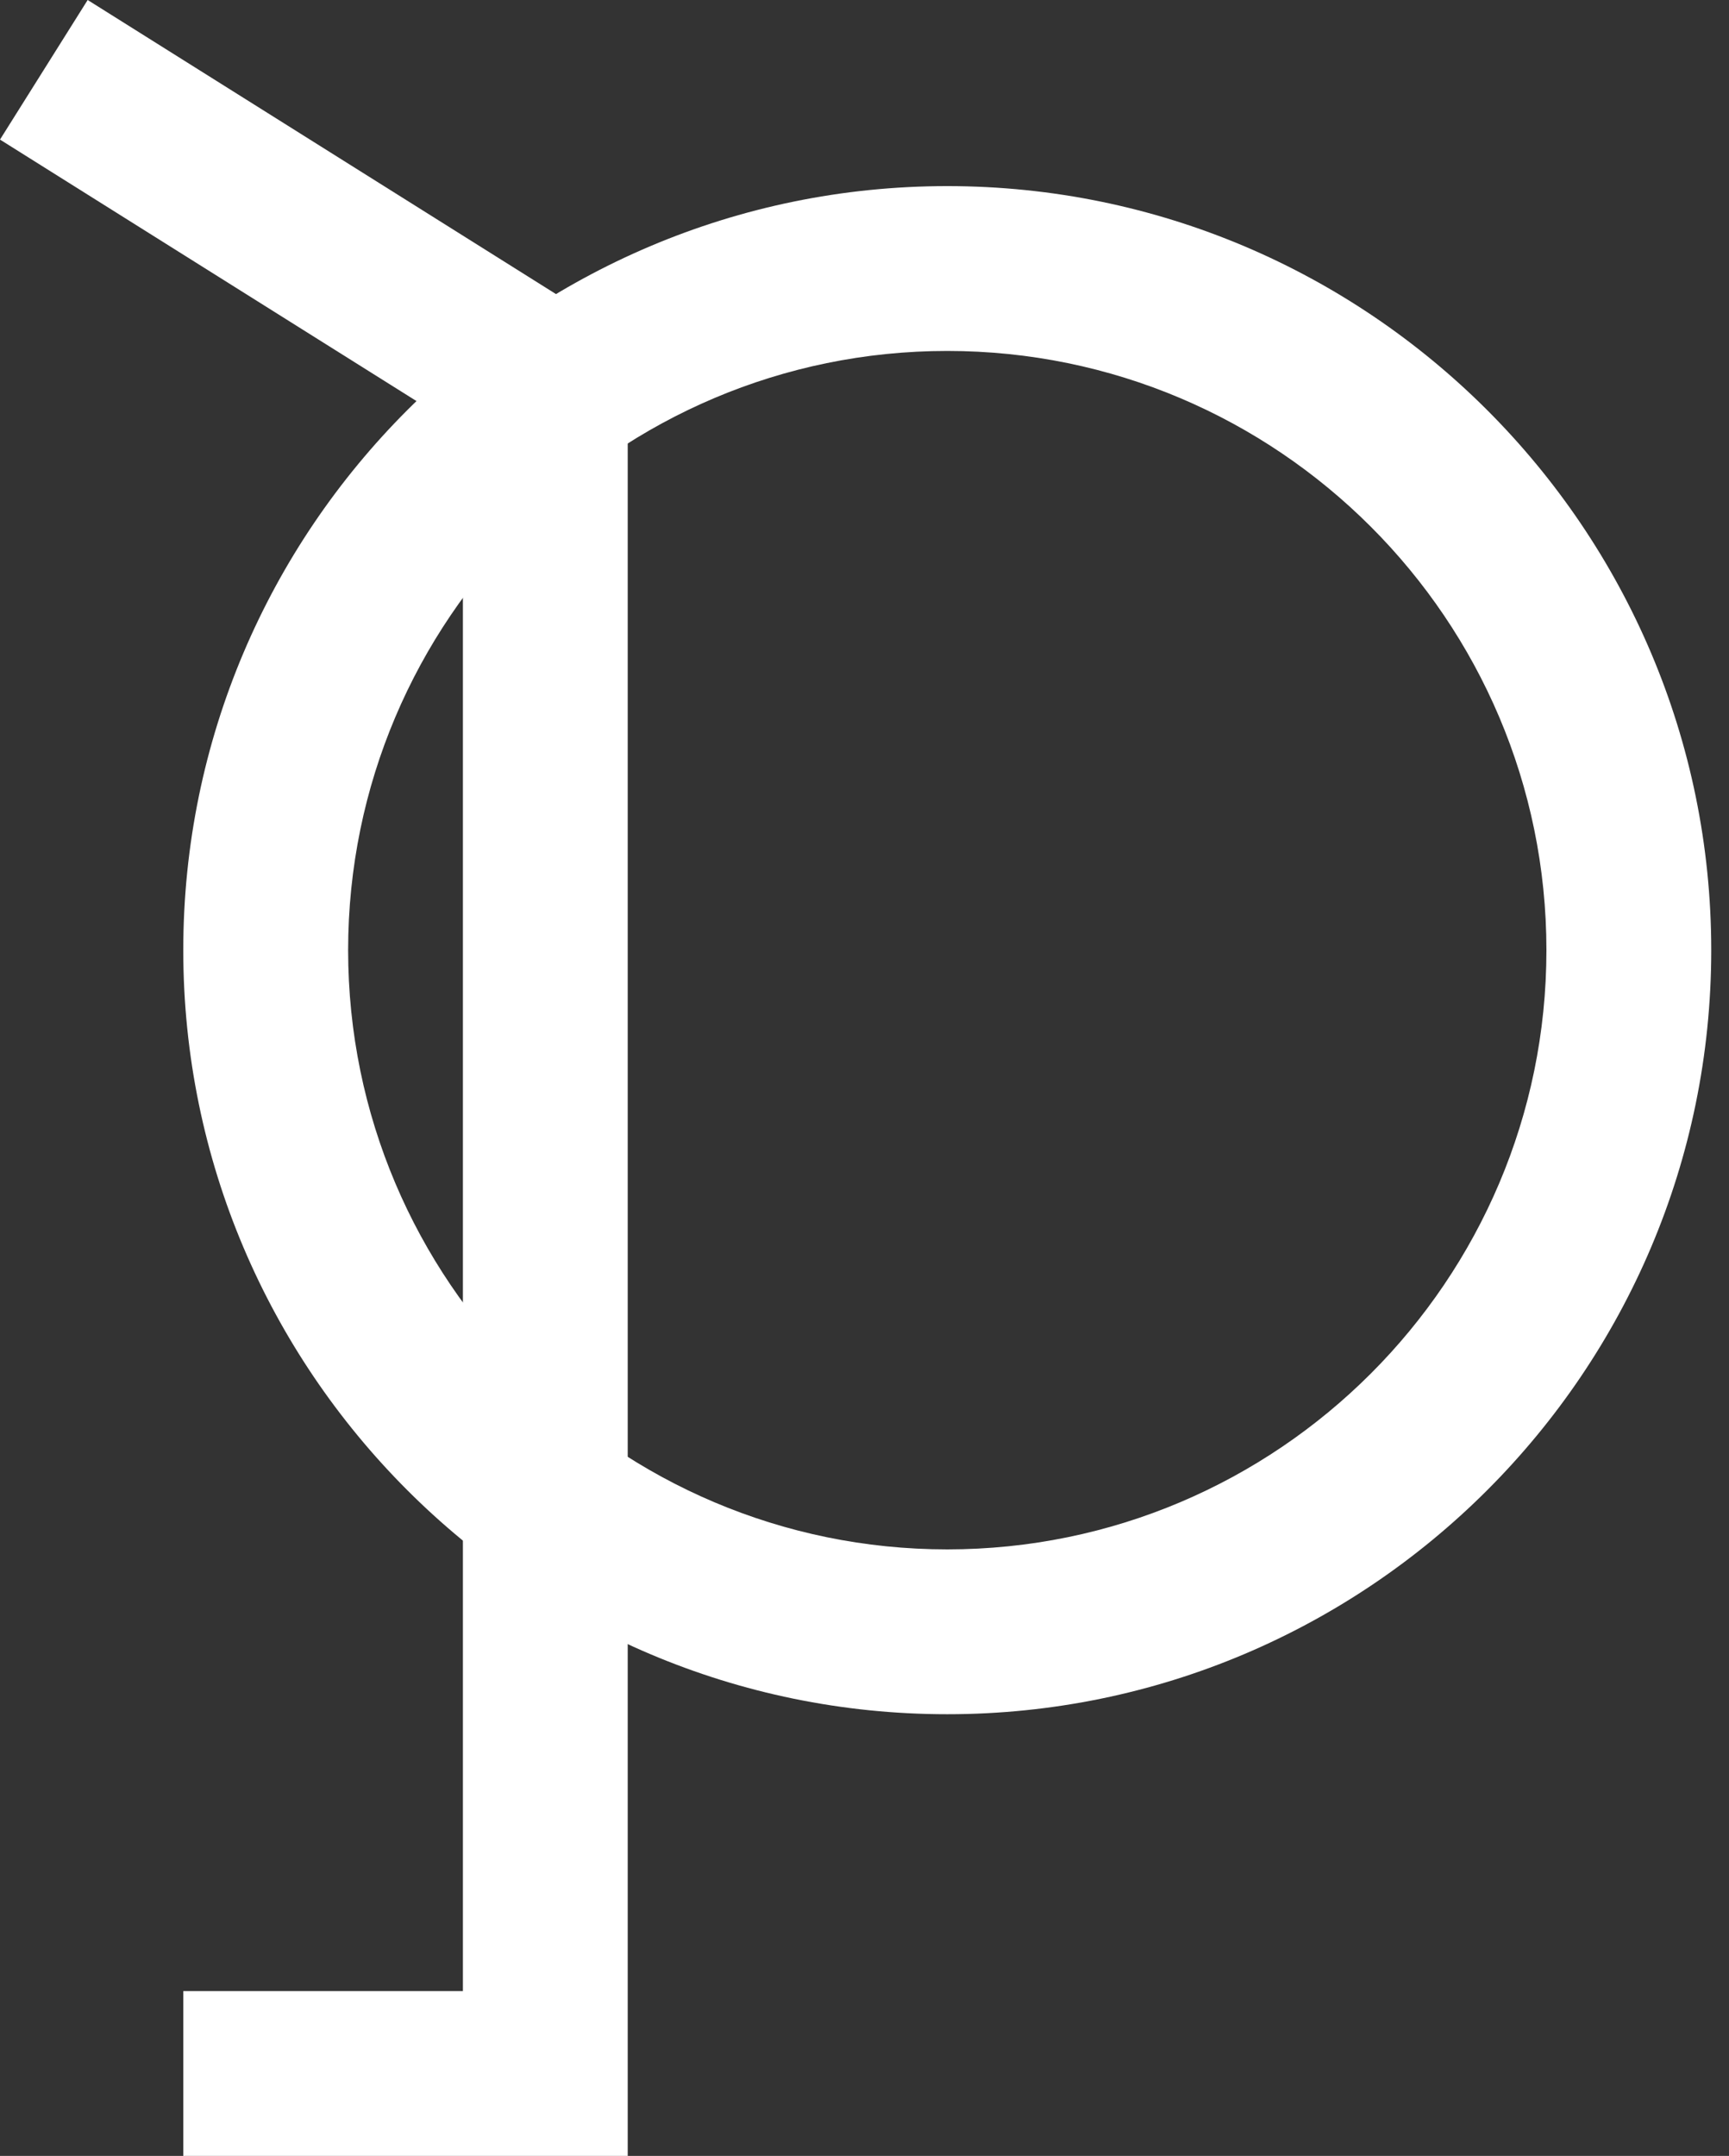
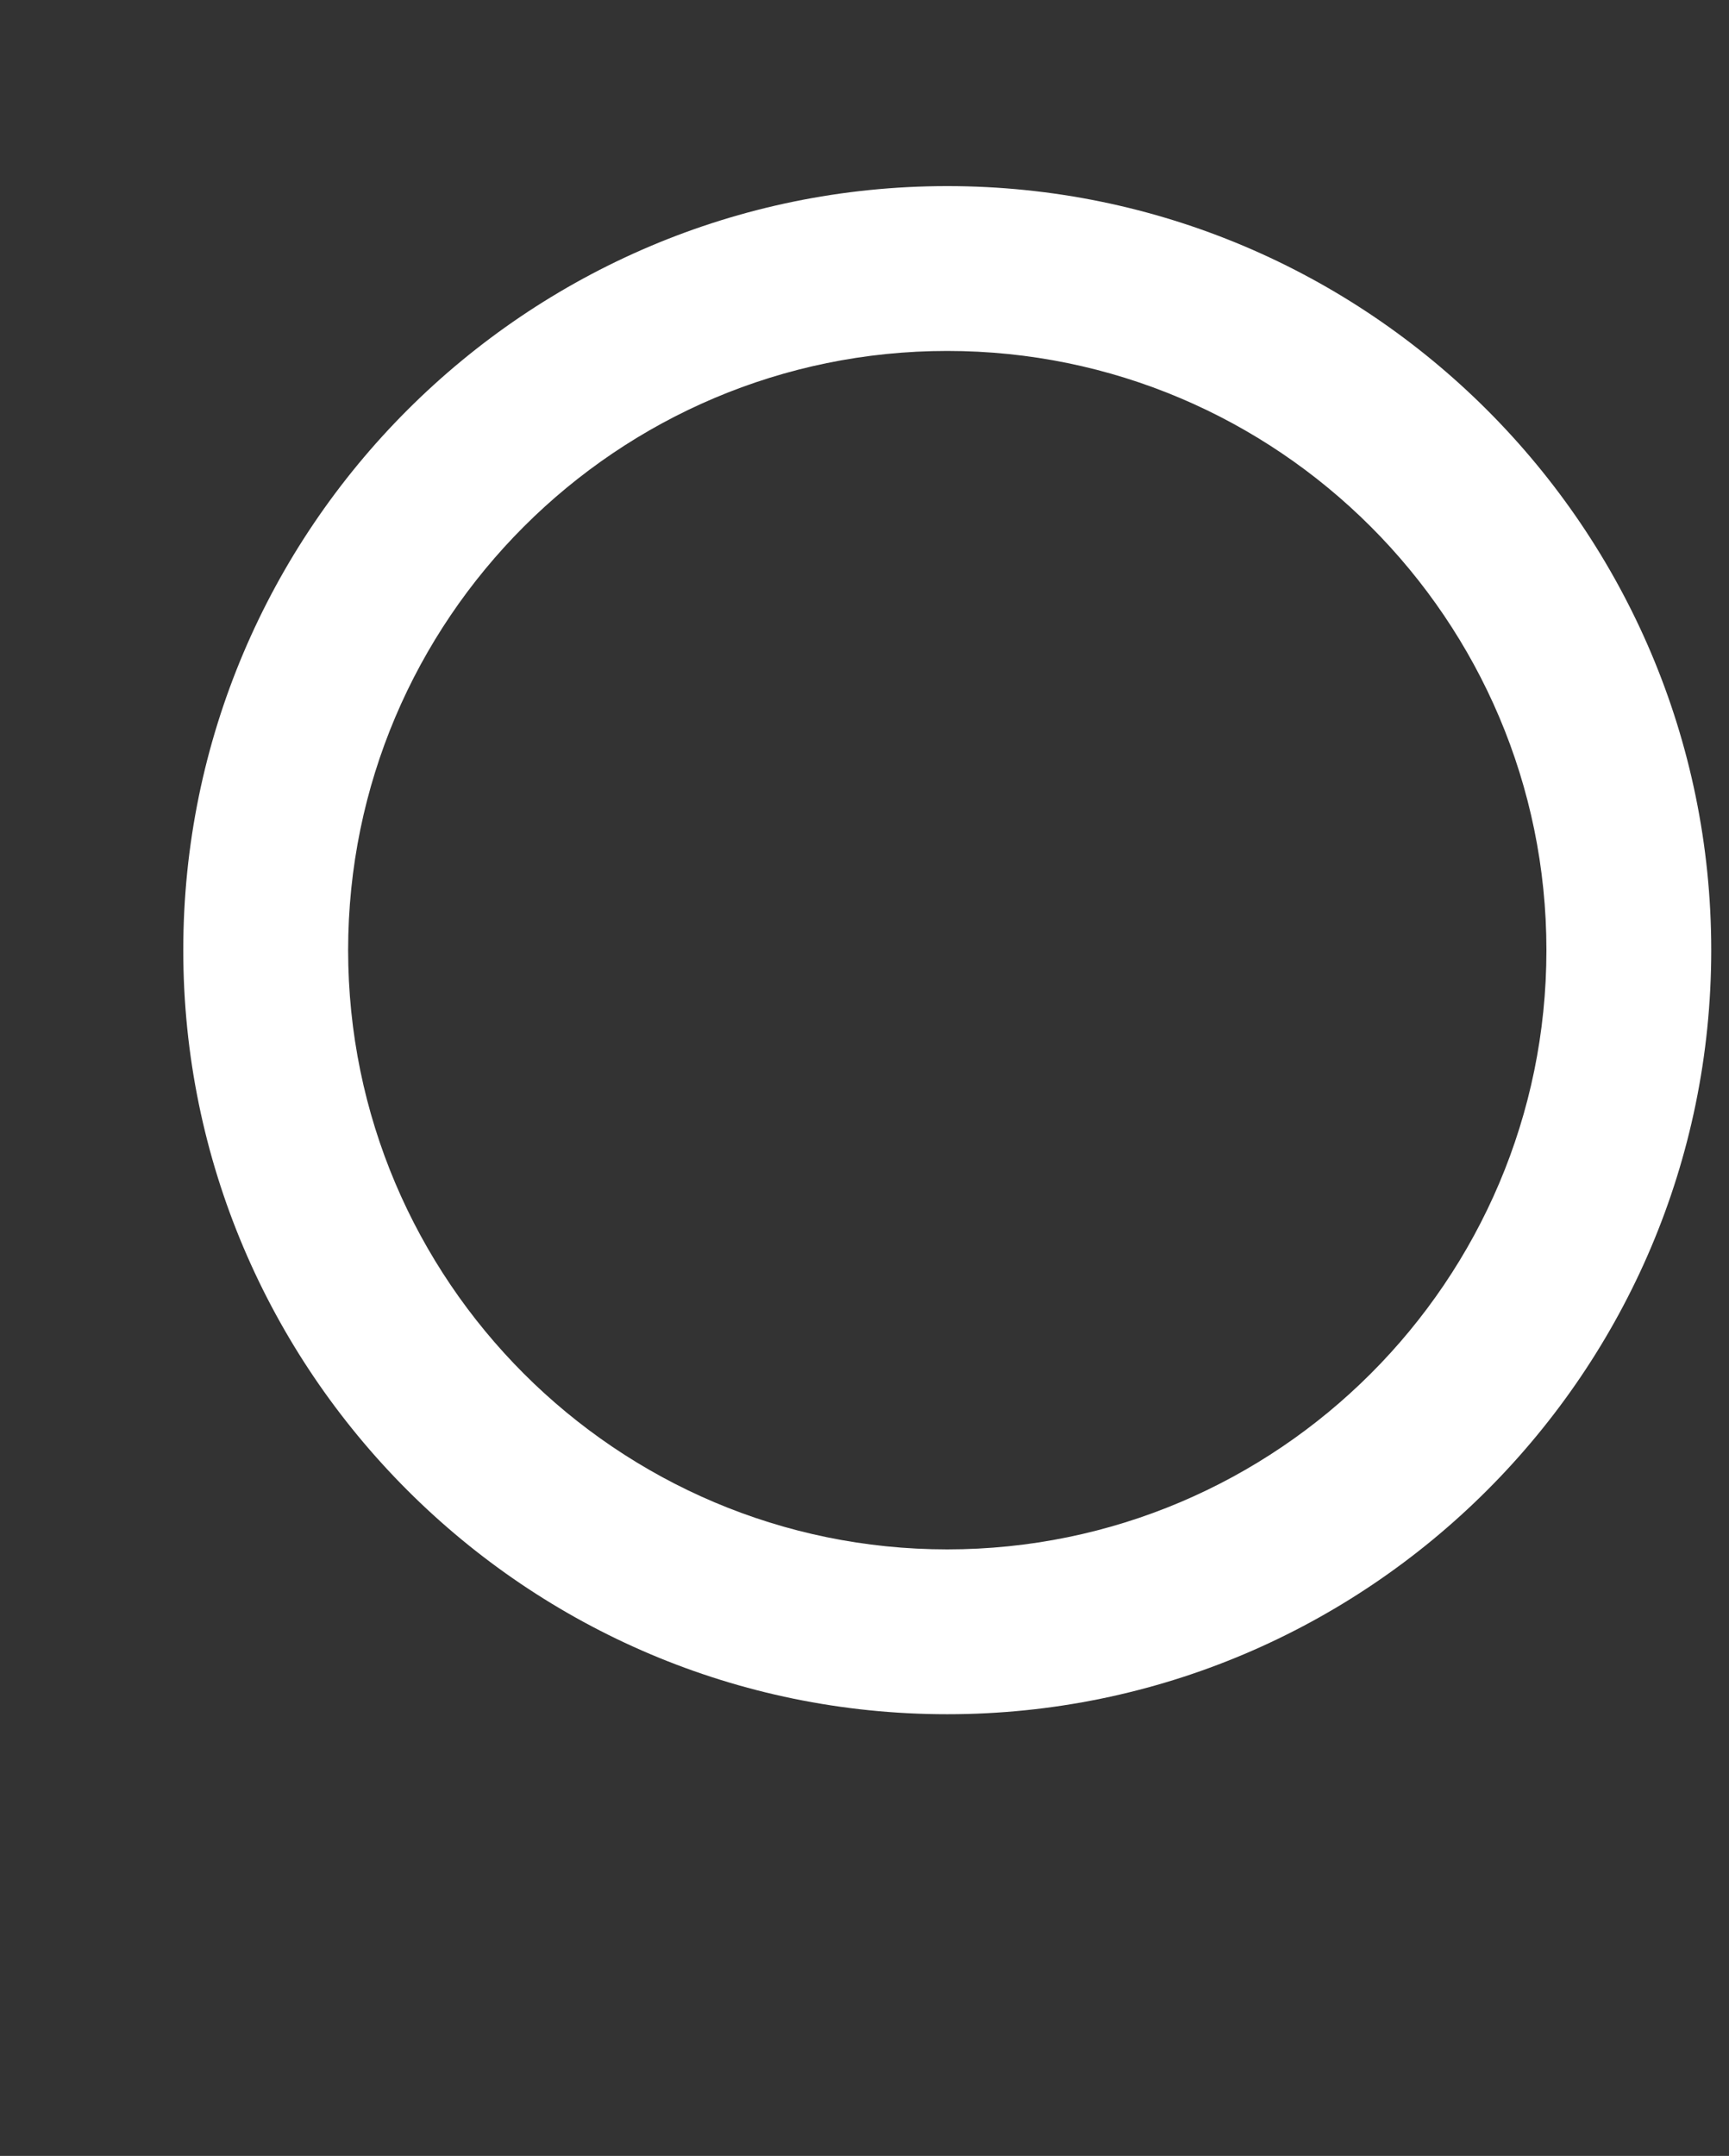
<svg xmlns="http://www.w3.org/2000/svg" width="77" height="96" viewBox="0 0 77 96" fill="none">
  <rect x="0" y="0" width="77" height="96" fill="#333333" stroke="none" />
  <path d="M42.185 76.332C23.426 76.332 8.162 61.07 8.162 42.309C8.162 23.547 23.424 8.287 42.185 8.287C60.947 8.287 76.209 23.549 76.209 42.309C76.209 61.068 60.947 76.332 42.185 76.332ZM42.185 15.627C27.474 15.627 15.504 27.597 15.504 42.309C15.504 57.02 27.474 68.992 42.185 68.992C56.897 68.992 68.869 57.022 68.869 42.309C68.869 27.595 56.899 15.627 42.185 15.627Z" fill="white" style="fill:white;fill-opacity:1;" />
-   <path d="M27.955 96H8.162V88.66H20.615V19.157L0 6.216L3.904 0L27.955 15.101V96Z" fill="white" style="fill:white;fill-opacity:1;" />
</svg>